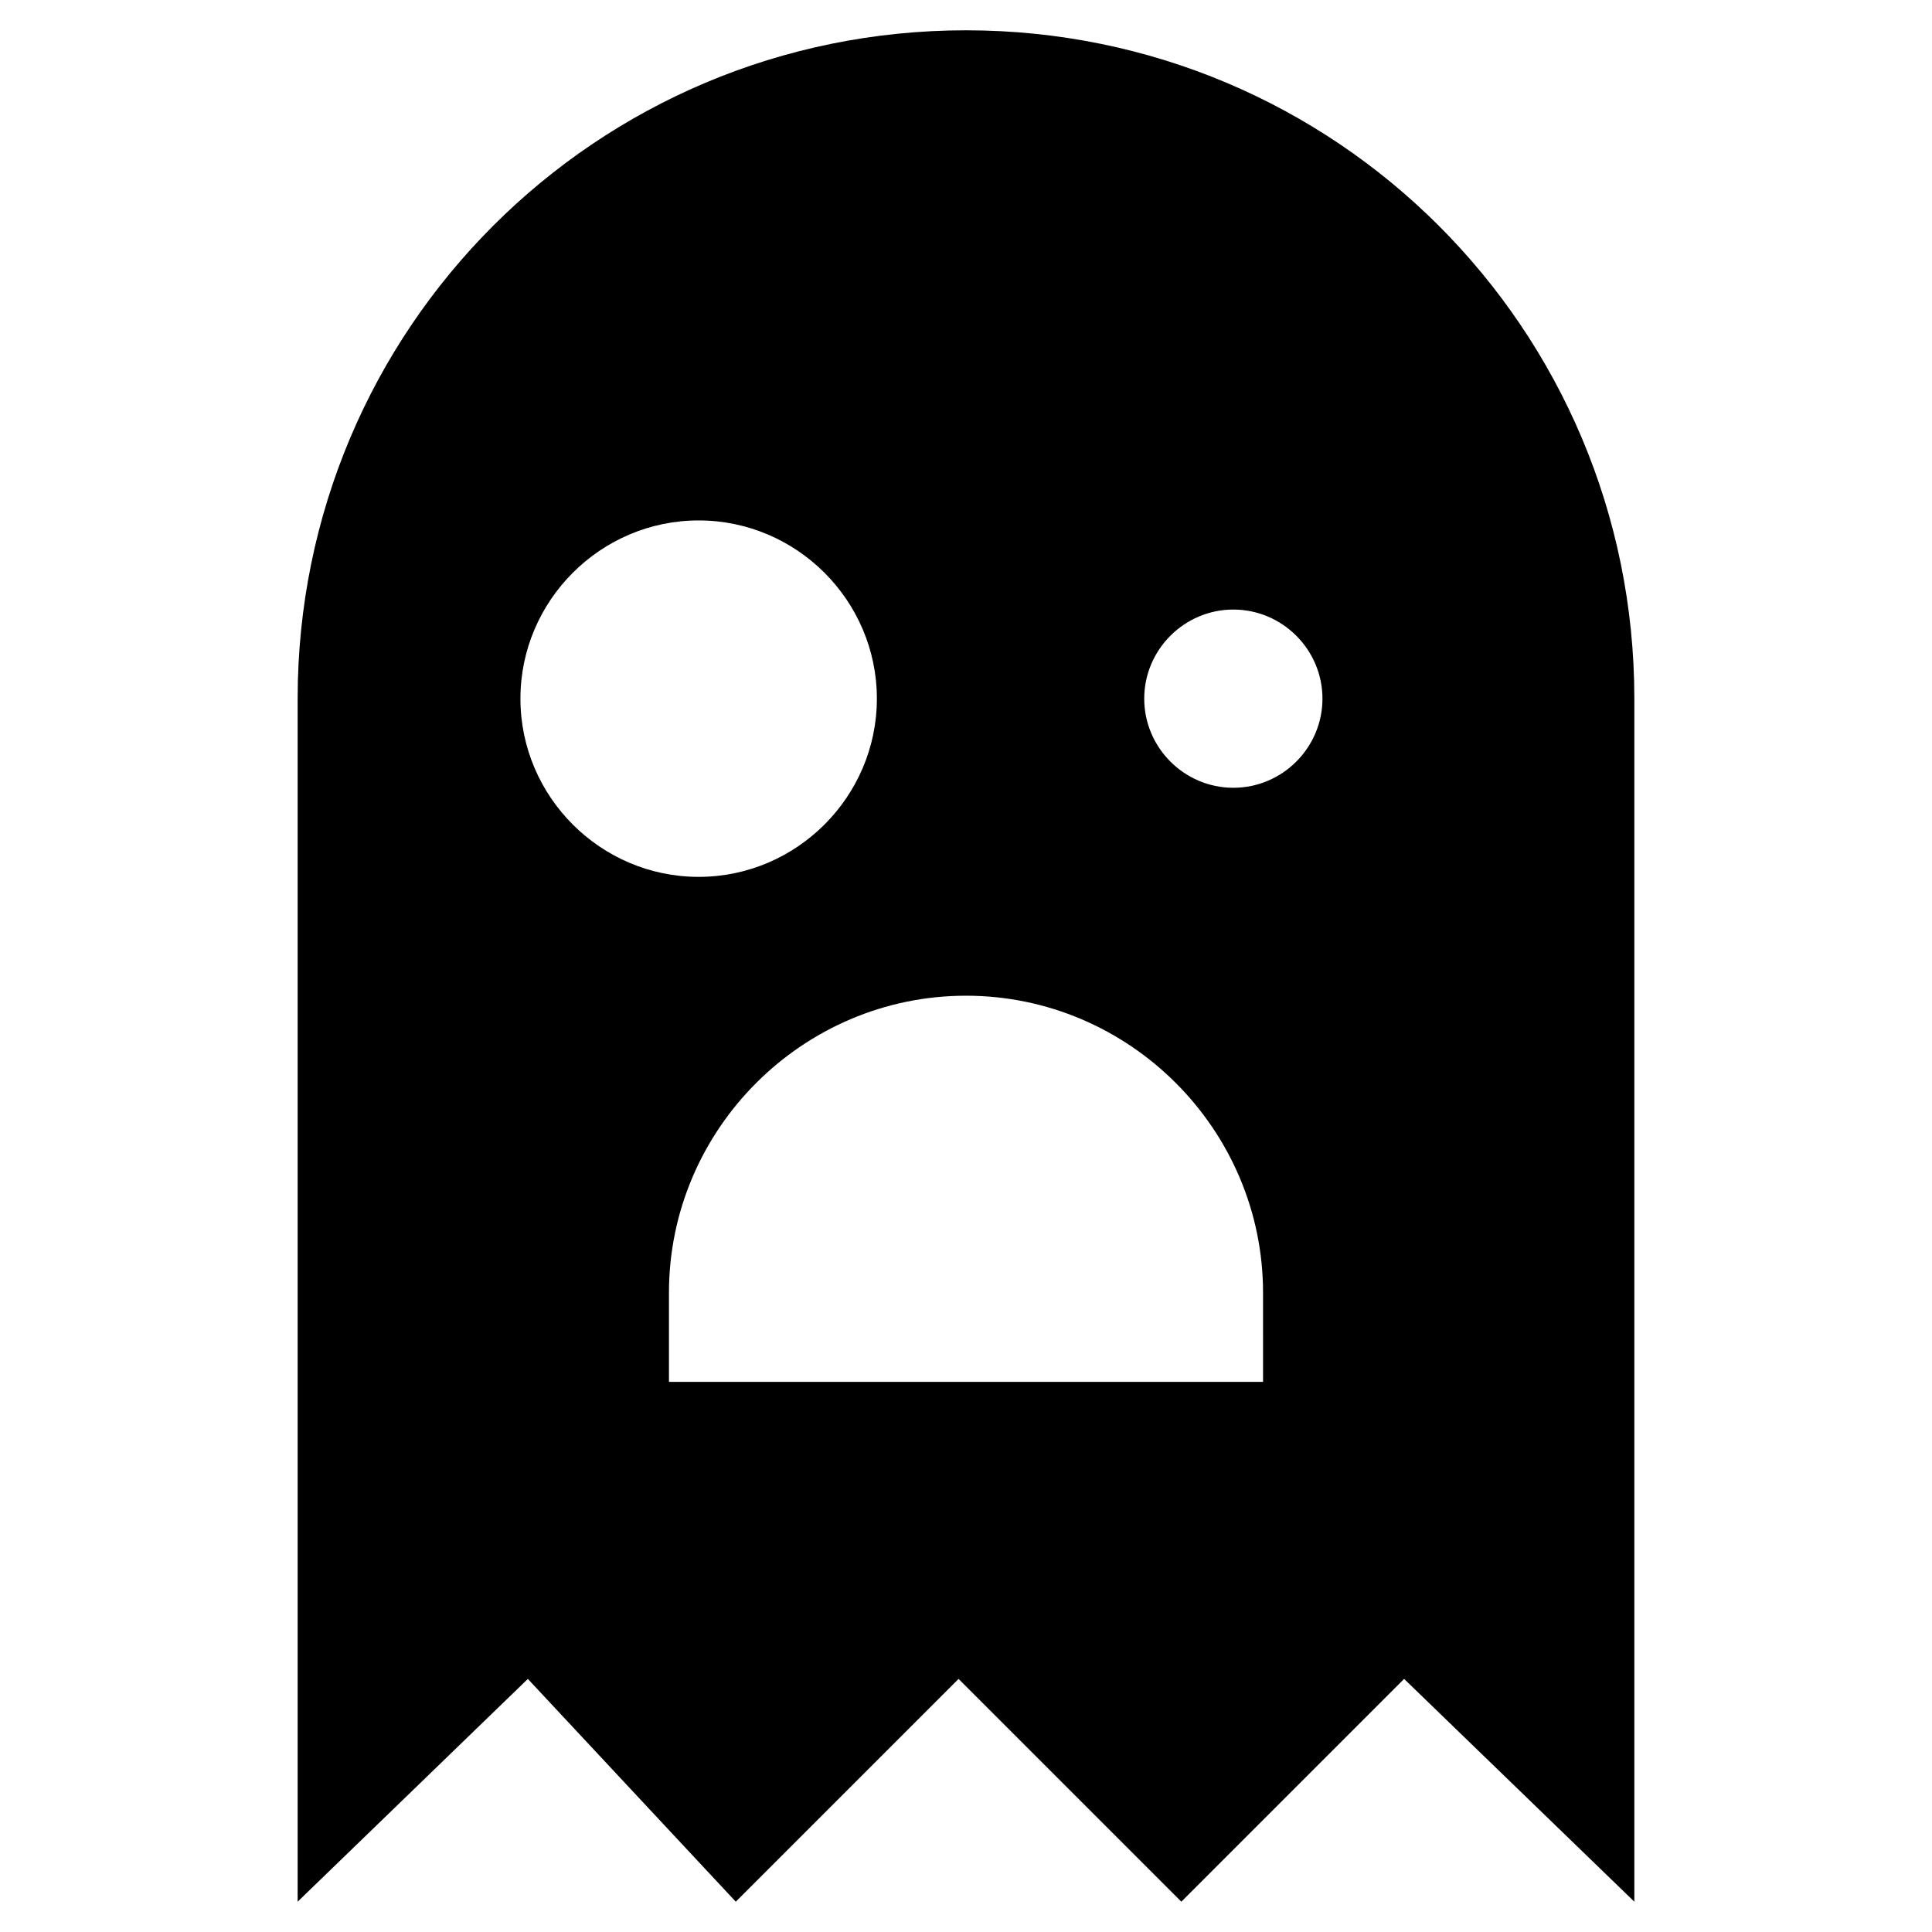
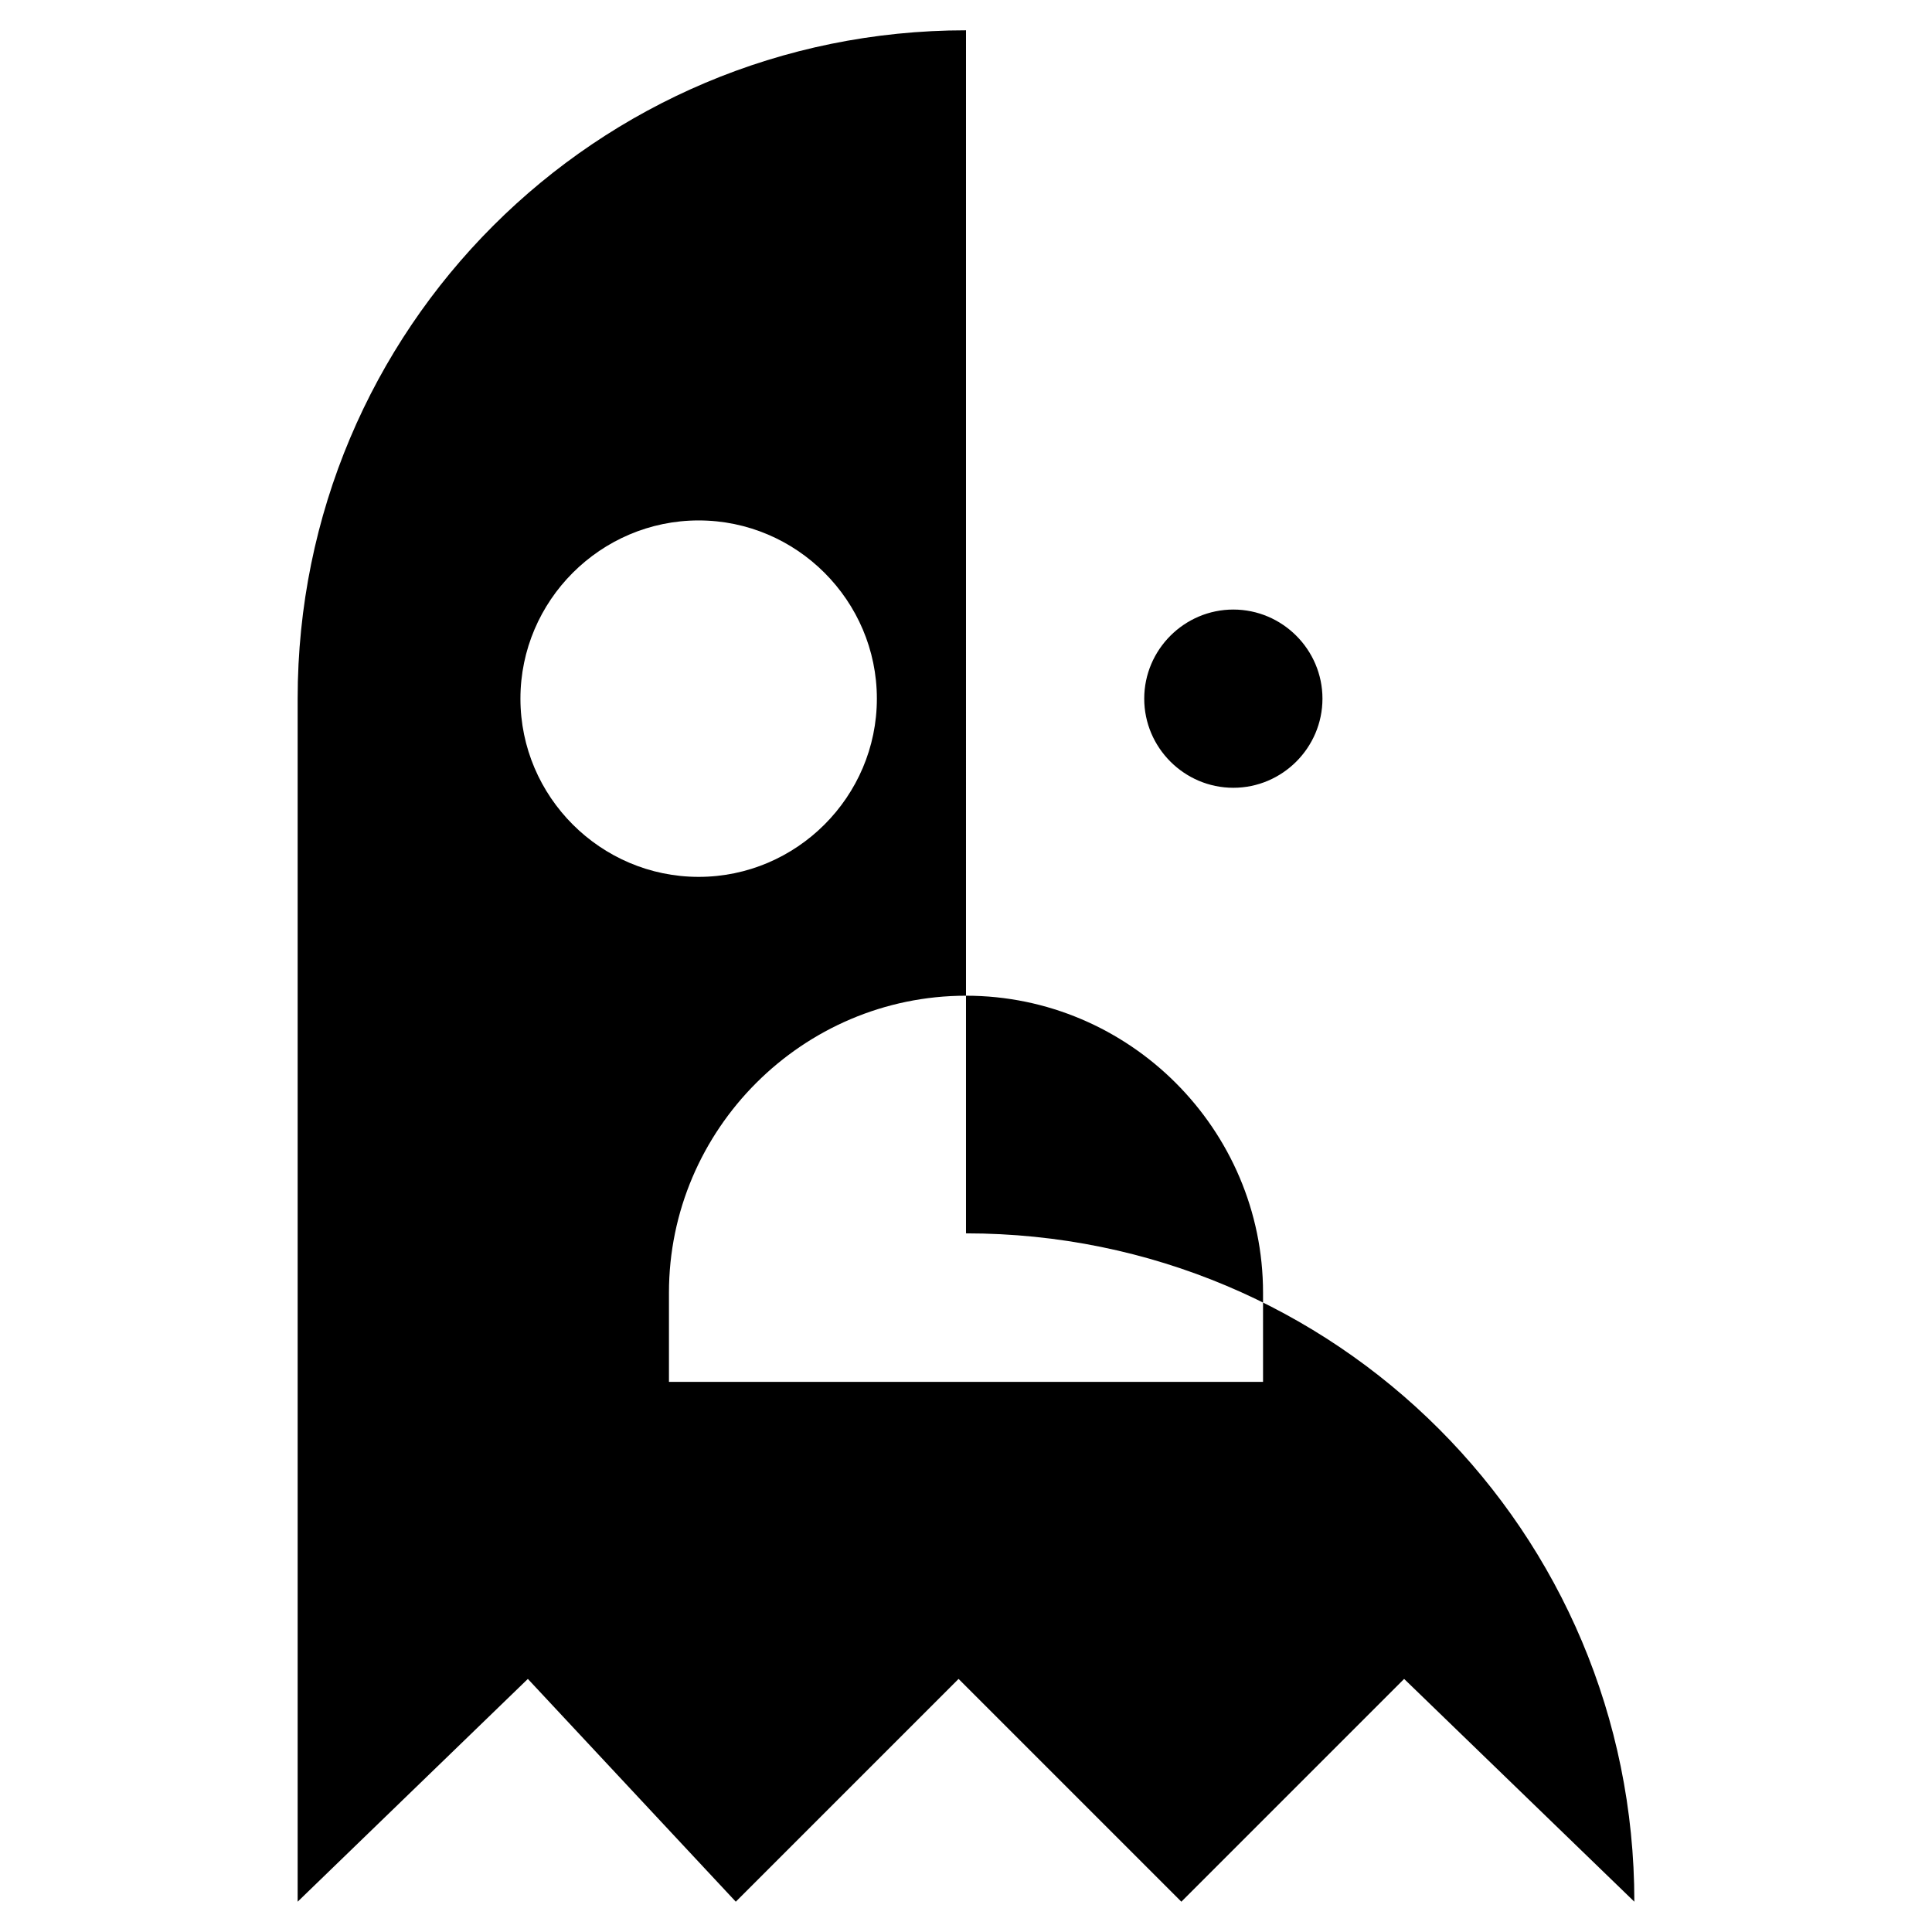
<svg xmlns="http://www.w3.org/2000/svg" fill="#000000" width="800px" height="800px" version="1.1" viewBox="144 144 512 512">
-   <path d="m400 152.03c-98.008 0-177.12 79.113-177.12 177.12v318.82l61.008-59.039 55.105 59.039 59.039-59.039 59.039 59.039 59.039-59.039 61.008 59.039v-318.82c0-98.004-79.113-177.12-177.12-177.12zm-118.08 177.12c0-25.977 21.254-47.23 47.23-47.23 25.977 0 47.23 21.254 47.23 47.23 0 25.977-21.254 47.23-47.23 47.23-25.977 0.004-47.23-21.25-47.23-47.23zm196.8 181.06h-157.44v-23.617c0-43.297 35.426-78.719 78.719-78.719 43.297 0 78.719 35.426 78.719 78.719zm-7.871-157.44c-12.988 0-23.617-10.629-23.617-23.617 0-12.988 10.629-23.617 23.617-23.617 12.988 0 23.617 10.629 23.617 23.617-0.004 12.992-10.629 23.617-23.617 23.617z" />
+   <path d="m400 152.03c-98.008 0-177.12 79.113-177.12 177.12v318.82l61.008-59.039 55.105 59.039 59.039-59.039 59.039 59.039 59.039-59.039 61.008 59.039c0-98.004-79.113-177.12-177.12-177.12zm-118.08 177.12c0-25.977 21.254-47.23 47.23-47.23 25.977 0 47.23 21.254 47.23 47.23 0 25.977-21.254 47.23-47.23 47.23-25.977 0.004-47.23-21.25-47.23-47.23zm196.8 181.06h-157.44v-23.617c0-43.297 35.426-78.719 78.719-78.719 43.297 0 78.719 35.426 78.719 78.719zm-7.871-157.44c-12.988 0-23.617-10.629-23.617-23.617 0-12.988 10.629-23.617 23.617-23.617 12.988 0 23.617 10.629 23.617 23.617-0.004 12.992-10.629 23.617-23.617 23.617z" />
</svg>